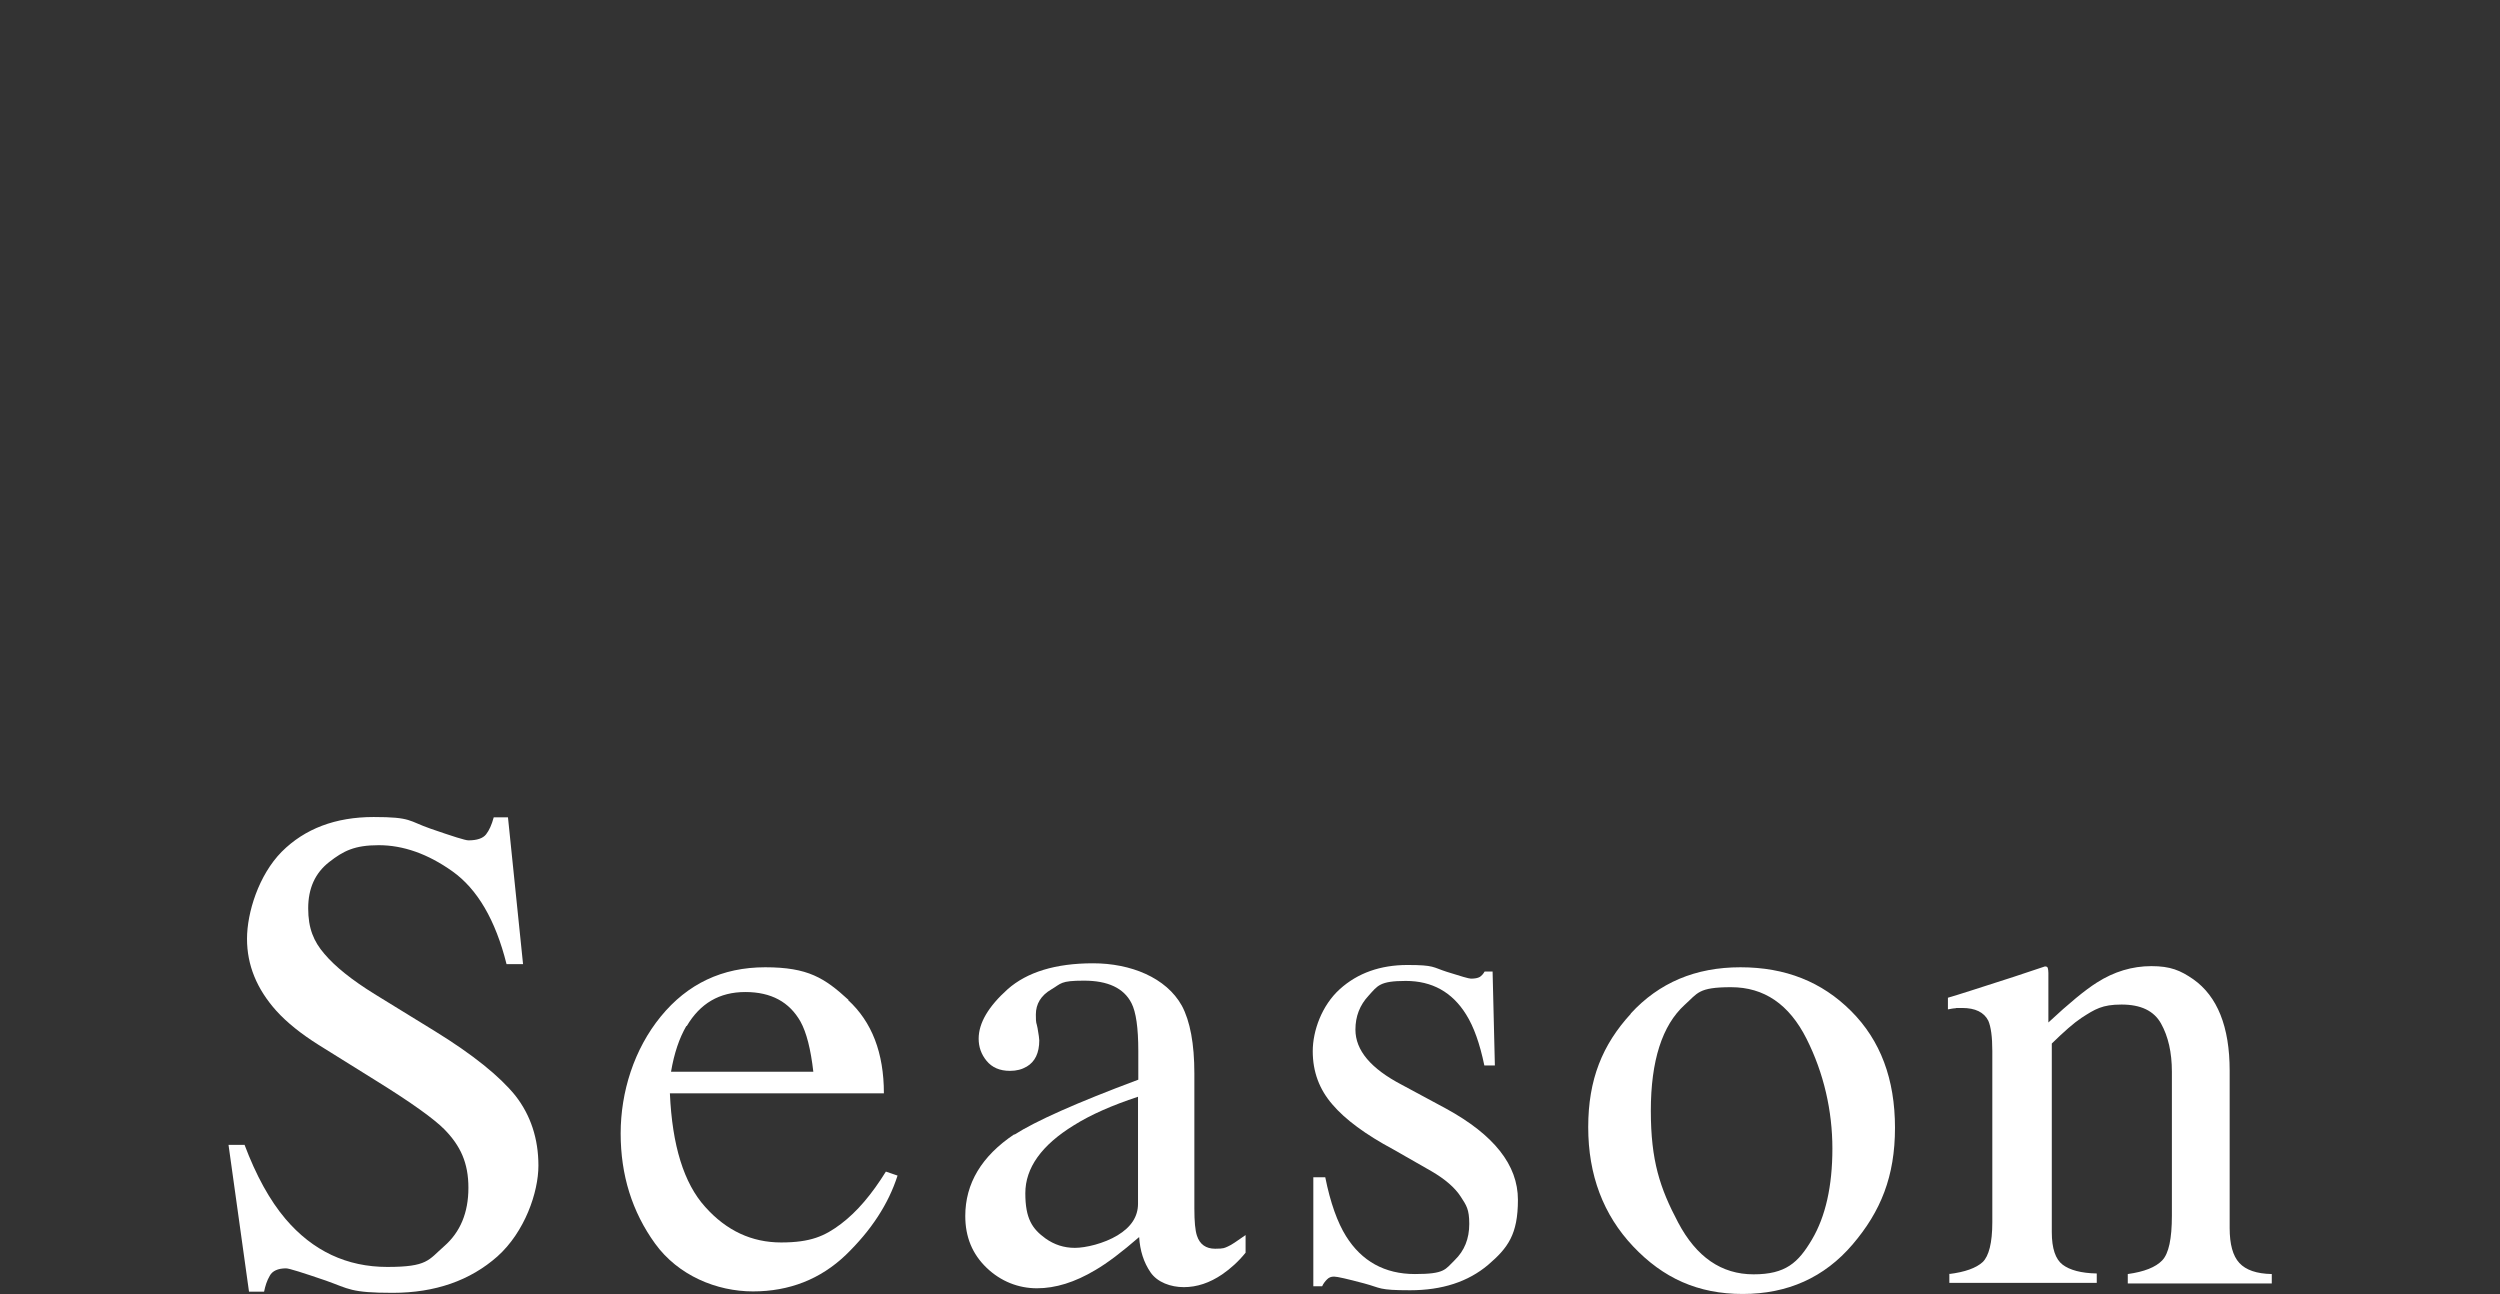
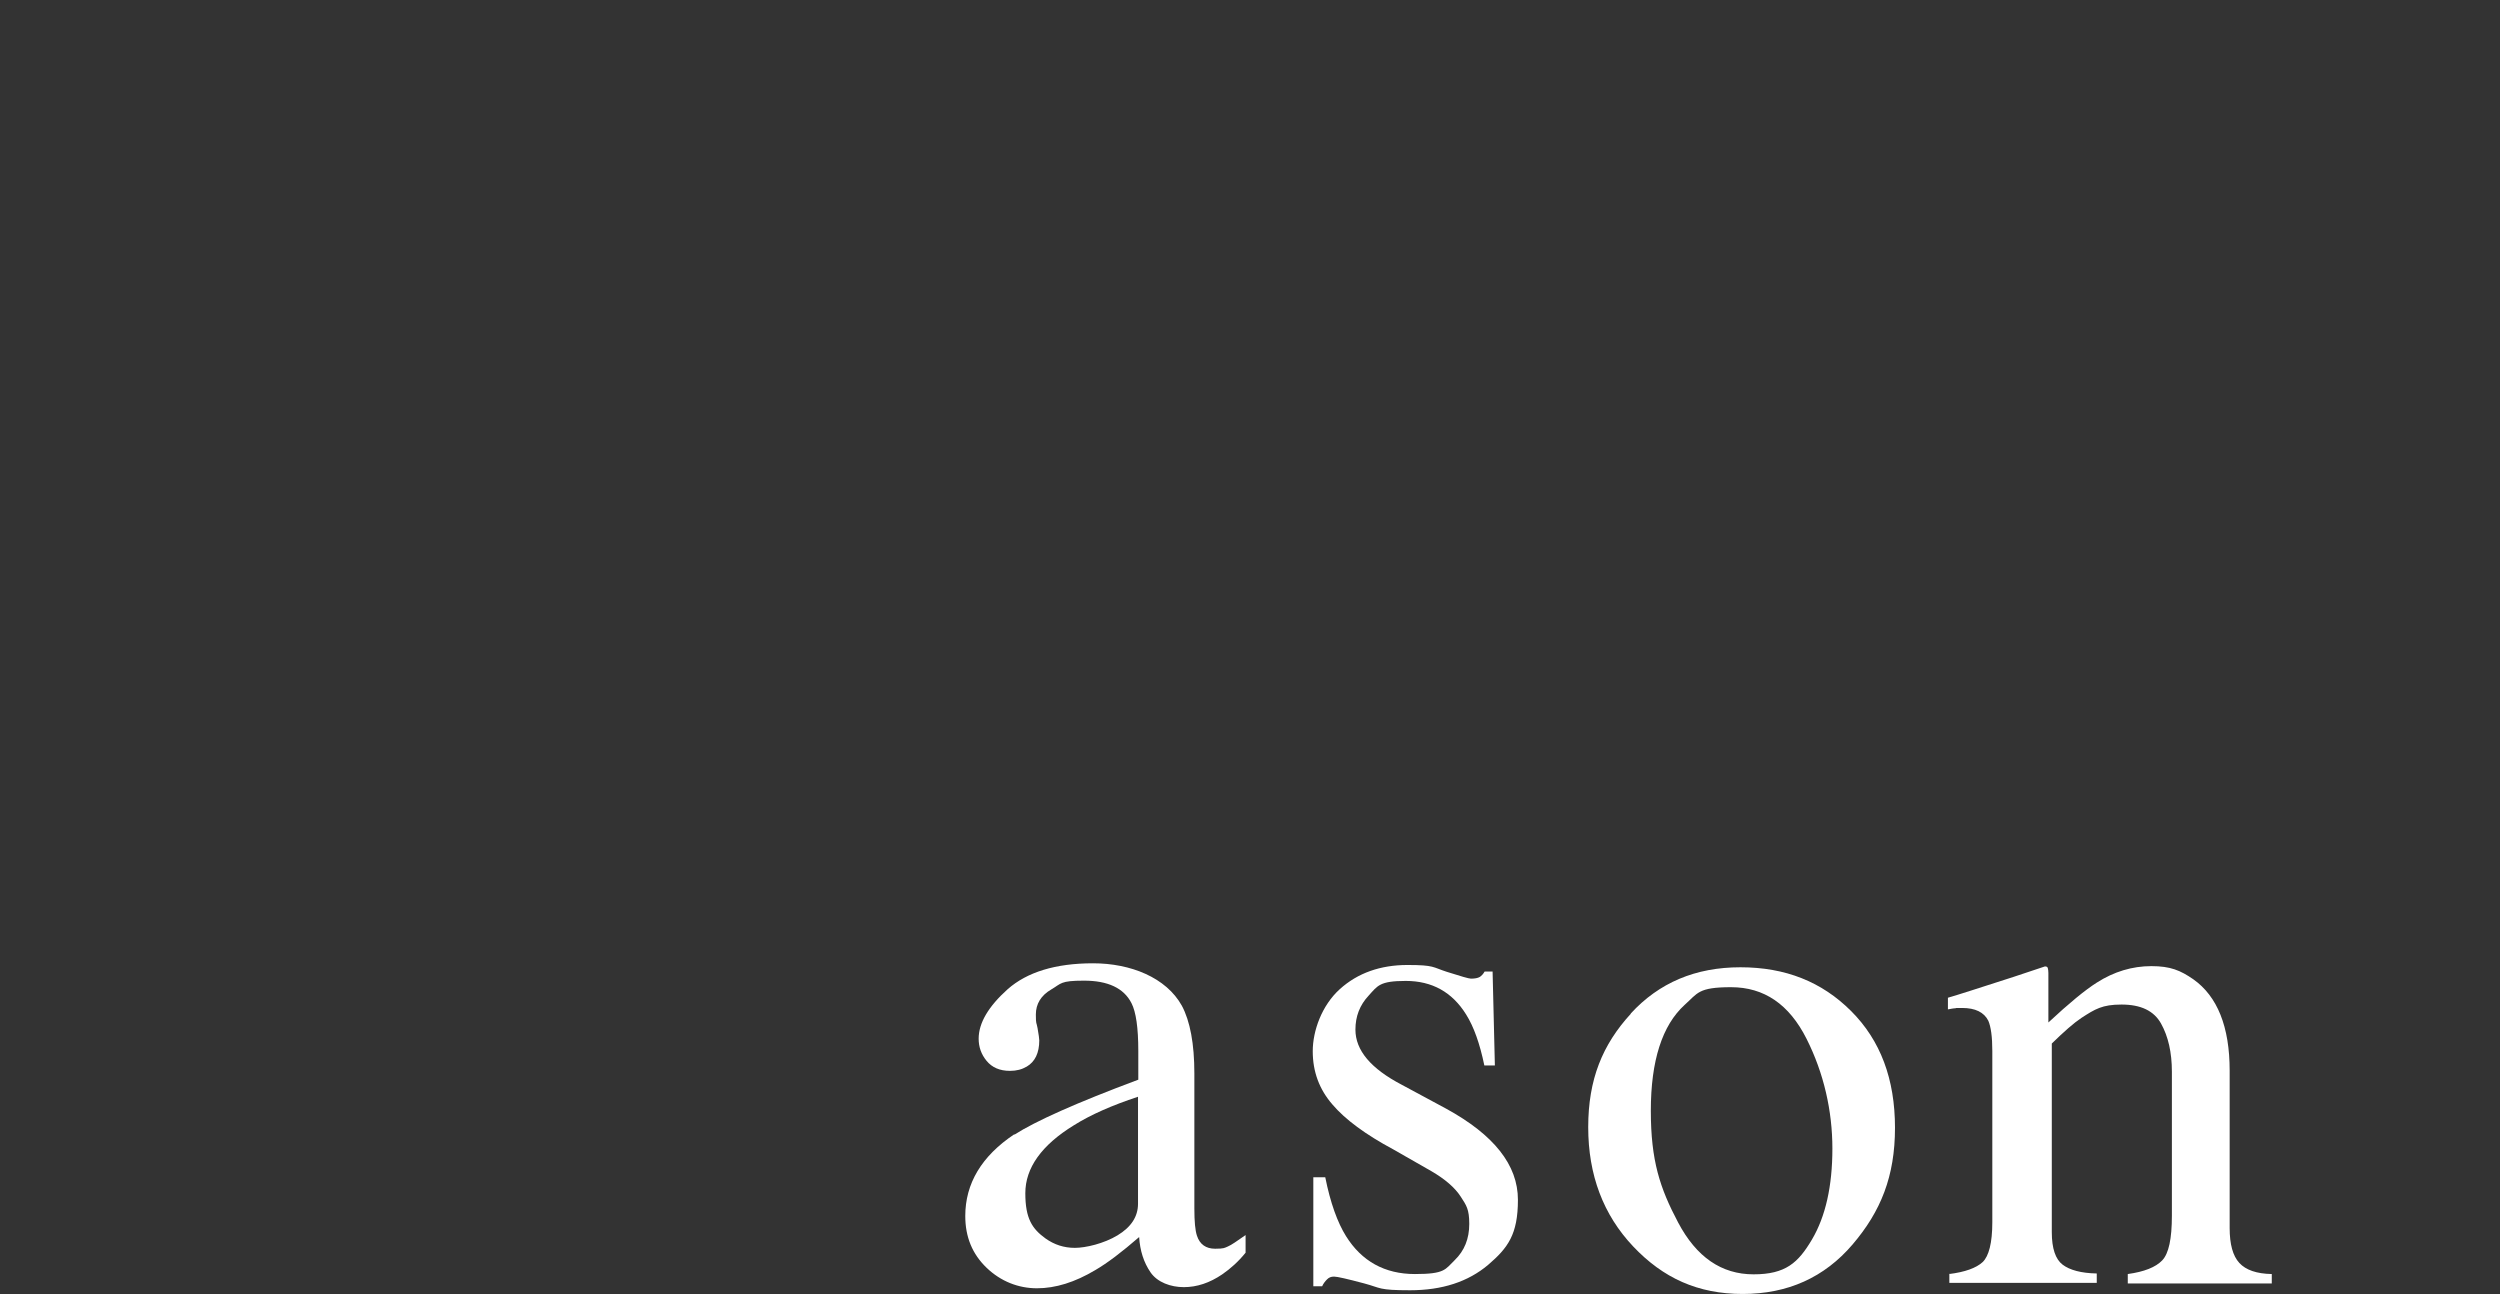
<svg xmlns="http://www.w3.org/2000/svg" id="_レイヤー_1" data-name="レイヤー_1" version="1.1" viewBox="0 0 878.5 454.7">
  <rect x="0" y="0" width="878.5" height="454.7" fill="#333333" stroke="none" />
  <defs>
    <style>
      .st0 {
        fill: #fff;
      }
    </style>
  </defs>
-   <path class="st0" d="M85.9,402.2c4.1,10.9,8.9,19.6,14.4,26.1,9.6,11.3,21.6,16.9,35.8,16.9s14.4-2.4,20-7.3c5.6-4.9,8.5-11.7,8.5-20.5s-2.8-14.8-8.5-20.6c-3.7-3.7-11.5-9.3-23.4-16.7l-20.7-12.9c-6.2-3.9-11.2-7.9-14.9-12-6.9-7.7-10.3-16.1-10.3-25.3s4.1-22.4,12.2-30.6c8.1-8.1,18.9-12.2,32.3-12.2s12.2,1.4,20,4.1c7.8,2.7,12.2,4.1,13.3,4.1,3,0,5.1-.7,6.2-2.1,1.1-1.4,2-3.4,2.7-6h5l5.3,51.6h-5.8c-3.9-15.6-10.3-26.4-19-32.6-8.7-6.2-17.4-9.2-25.9-9.2s-12.4,2-17.4,5.9-7.4,9.3-7.4,16.3,1.9,11.6,5.7,16c3.8,4.5,9.7,9.2,17.6,14.1l21.3,13.1c13.3,8.2,22.7,15.8,28.2,22.6,5.4,6.9,8.1,15.2,8.1,24.6s-4.8,23.3-14.4,31.9c-9.6,8.5-21.9,12.8-36.8,12.8s-15.3-1.4-23.5-4.3c-8.2-2.8-12.9-4.3-14-4.3-2.8,0-4.8.9-5.7,2.6-1,1.7-1.6,3.6-2,5.6h-5.3l-7.2-51.6h5.6Z" />
-   <path class="st0" d="M298,351.4c8.4,7.7,12.6,18.6,12.6,32.8h-75.2c.8,18.3,4.9,31.6,12.4,39.9,7.5,8.4,16.4,12.5,26.7,12.5s15.3-2.2,21-6.5c5.7-4.3,10.9-10.5,15.8-18.4l4.1,1.4c-3.2,10-9.3,19.3-18.2,27.9-8.9,8.5-19.8,12.8-32.6,12.8s-26.3-5.6-34.4-16.8c-8.1-11.2-12.1-24.1-12.1-38.7s4.7-29.6,14.1-41.1c9.4-11.5,21.6-17.3,36.7-17.3s20.9,3.8,29.3,11.5ZM241.2,360.5c-2.5,4.3-4.3,9.6-5.4,16.1h50c-.9-7.9-2.4-13.8-4.5-17.6-3.9-6.9-10.3-10.4-19.4-10.4s-15.9,4-20.6,12Z" />
  <path class="st0" d="M356.5,398.7c7.3-4.7,21.8-11.2,43.5-19.3v-10.1c0-8.1-.8-13.7-2.4-16.8-2.7-5.3-8.3-7.9-16.7-7.9s-7.9,1-11.5,3.1c-3.6,2.1-5.4,5.1-5.4,8.8s.2,2.5.6,4.8c.4,2.3.6,3.7.6,4.3,0,4.4-1.5,7.5-4.4,9.2-1.7,1-3.6,1.5-5.9,1.5-3.6,0-6.3-1.2-8.2-3.5-1.9-2.3-2.8-4.9-2.8-7.8,0-5.5,3.4-11.3,10.2-17.4,6.8-6,16.8-9.1,30-9.1s25.7,5,31.2,14.9c2.9,5.4,4.4,13.4,4.4,23.8v47.5c0,4.6.3,7.7.9,9.5,1,3.1,3.2,4.6,6.4,4.6s3.3-.3,4.5-.8,3.2-1.9,6.2-4v6.2c-2.5,3.1-5.3,5.6-8.2,7.6-4.4,3-8.9,4.5-13.5,4.5s-9.3-1.7-11.7-5.2c-2.4-3.5-3.7-7.6-4-12.4-6,5.2-11.1,9.1-15.4,11.6-7.2,4.3-14,6.4-20.5,6.4s-12.7-2.4-17.7-7.2c-5-4.8-7.5-10.8-7.5-18.2,0-11.4,5.7-21,17.2-28.7ZM399.9,385.4c-9.1,3-16.6,6.3-22.5,10-11.4,7-17.1,15-17.1,23.9s2.4,12.5,7.1,15.9c3.1,2.2,6.5,3.3,10.3,3.3s10.2-1.5,15-4.4c4.8-2.9,7.2-6.6,7.2-11.1v-37.6Z" />
  <path class="st0" d="M461.8,413.7h3.9c1.8,9,4.3,15.9,7.3,20.7,5.5,8.8,13.6,13.3,24.2,13.3s10.6-1.6,14-4.9c3.4-3.3,5.1-7.5,5.1-12.7s-1-6.5-3-9.6c-2-3.1-5.4-6.1-10.4-9l-13.3-7.6c-9.7-5.2-16.9-10.5-21.4-15.8-4.6-5.3-6.9-11.5-6.9-18.7s3.2-16.1,9.5-21.8c6.3-5.7,14.3-8.5,23.8-8.5s8.8.8,13.8,2.4c5,1.6,7.8,2.4,8.5,2.4,1.4,0,2.4-.2,3.1-.6.6-.4,1.2-1,1.7-1.9h2.8l.8,33h-3.7c-1.6-7.7-3.7-13.6-6.4-17.9-4.9-7.9-12-11.8-21.2-11.8s-9.9,1.7-13,5.1c-3.2,3.4-4.7,7.4-4.7,12,0,7.3,5.4,13.7,16.3,19.4l15.6,8.4c16.8,9.2,25.2,19.8,25.2,32s-3.5,16.9-10.5,22.9c-7,5.9-16.1,8.9-27.4,8.9s-10.1-.8-16.1-2.4c-6-1.6-9.5-2.4-10.6-2.4s-1.8.3-2.5,1c-.7.7-1.3,1.5-1.7,2.4h-3.1v-38.3Z" />
  <path class="st0" d="M573,356.2c10-10.9,22.8-16.3,38.6-16.3s28.6,5.1,38.9,15.4c10.3,10.3,15.4,23.9,15.4,41s-5,29.4-14.9,41c-9.9,11.6-22.8,17.4-38.6,17.4s-28-5.6-38.5-16.7c-10.5-11.1-15.8-25.1-15.8-41.9s5-29,15-39.9ZM592,353.1c-7.9,7.2-11.9,19.6-11.9,37.2s3.2,27.2,9.6,39.3,15.2,18.2,26.5,18.2,15.7-4.1,20.5-12.2c4.8-8.1,7.2-18.8,7.2-32s-3-26.5-9.1-38.6c-6.1-12.1-14.9-18.1-26.5-18.1s-11.7,2.1-16.3,6.2Z" />
  <path class="st0" d="M684.9,447.7c5.6-.7,9.5-2.1,11.8-4.2,2.2-2.1,3.4-6.8,3.4-14v-60.2c0-5-.5-8.5-1.4-10.6-1.5-3-4.6-4.5-9.2-4.5s-1.4,0-2.2.1c-.8,0-1.7.2-2.8.4v-4.1c3.2-.9,10.9-3.4,23-7.3l11.1-3.7c.6,0,.9.2,1,.6.1.4.2.9.2,1.7v17.4c7.3-6.8,12.9-11.4,17-14,6.1-3.9,12.5-5.8,19.2-5.8s10.2,1.5,14.7,4.6c8.5,6,12.8,16.7,12.8,32.1v55.3c0,5.7,1.1,9.8,3.4,12.3s6.1,3.8,11.4,3.9v3.3h-50.6v-3.3c5.8-.8,9.8-2.4,12.1-4.8,2.3-2.4,3.4-7.6,3.4-15.7v-50.6c0-6.8-1.3-12.4-3.8-16.9-2.5-4.5-7.1-6.7-13.9-6.7s-9.3,1.6-14.1,4.7c-2.7,1.8-6.1,4.8-10.4,9v66.3c0,5.7,1.3,9.5,3.8,11.4,2.5,1.9,6.5,3,12,3.1v3.3h-51.8v-3.3Z" />
</svg>